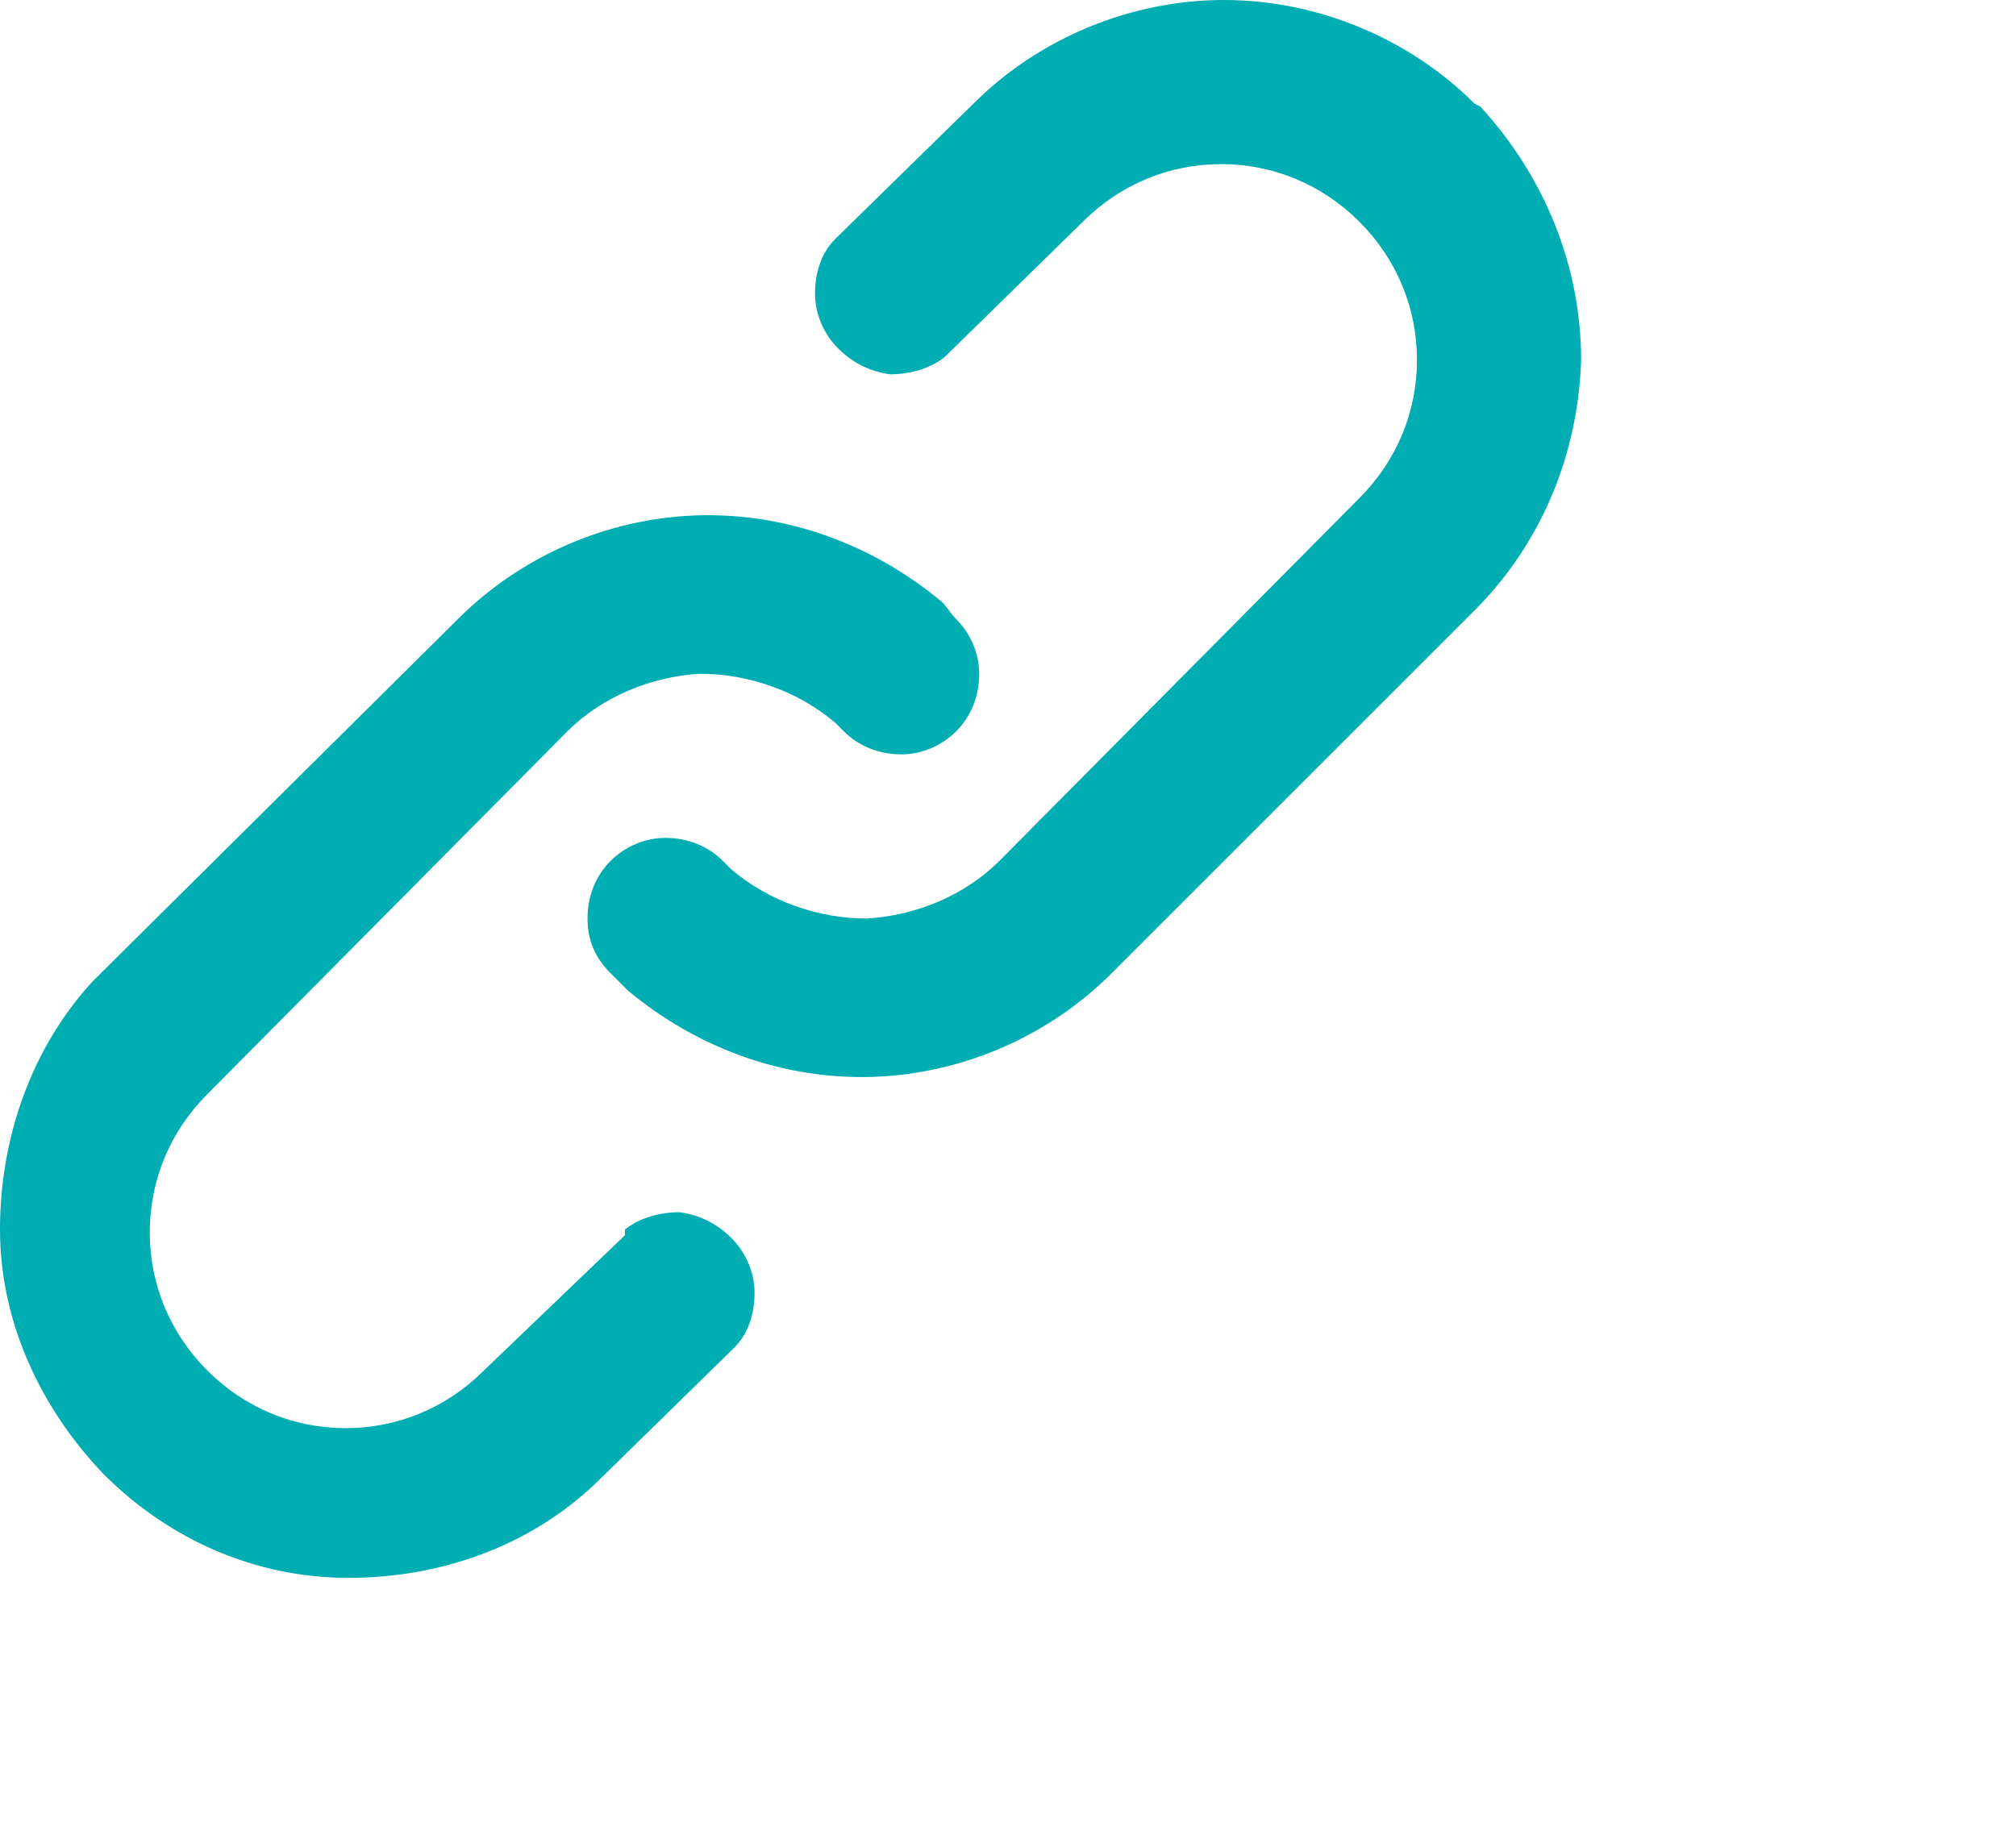
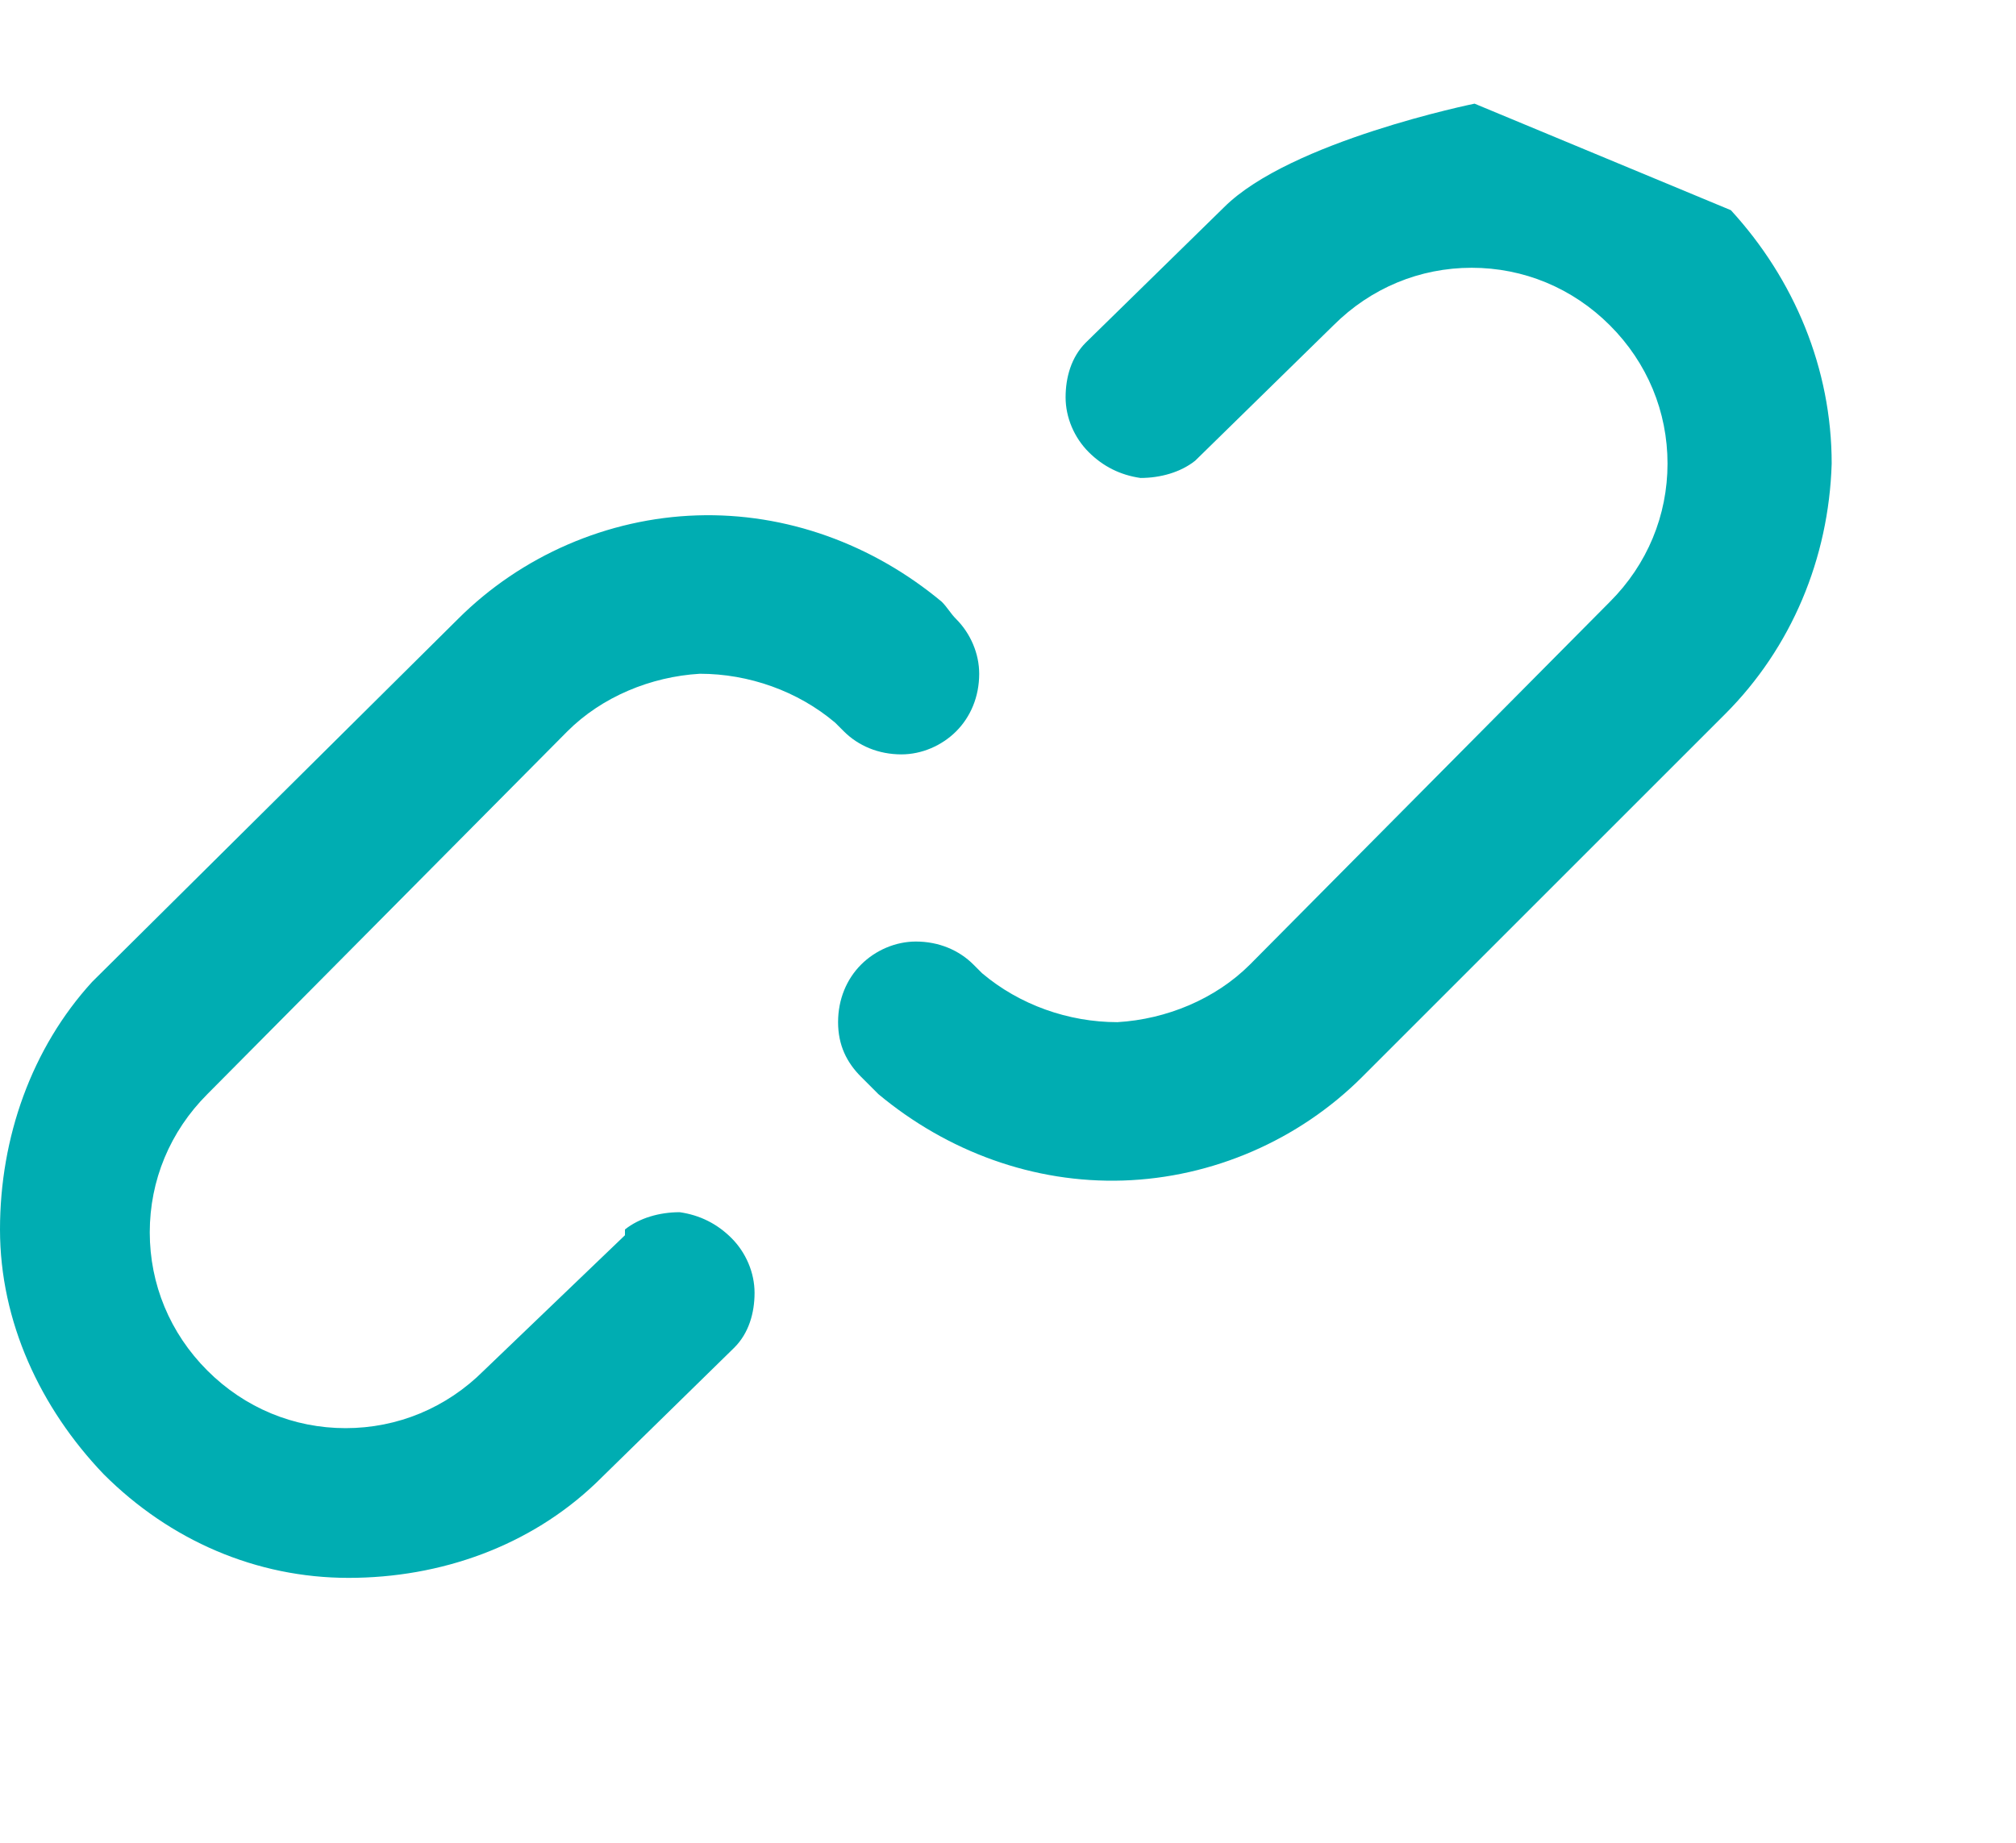
<svg xmlns="http://www.w3.org/2000/svg" id="Layer_1" version="1.1" viewBox="0 0 70 64">
  <defs>
    <style>
      .st0 {
        fill: #00adb2;
      }
    </style>
  </defs>
-   <path class="st0" d="M21.7,42.9l-4.9,4.7c-1.3,1.3-3,2-4.8,2s-3.5-.7-4.8-2c-1.3-1.3-2-3-2-4.8s.7-3.5,2-4.8l12.5-12.6c1.2-1.2,2.9-1.9,4.6-2,1.7,0,3.4.6,4.7,1.7l.3.3c.5.5,1.2.8,2,.8.7,0,1.4-.3,1.9-.8.5-.5.8-1.2.8-2,0-.7-.3-1.4-.8-1.9-.2-.2-.3-.4-.5-.6-2.4-2-5.4-3.1-8.5-3-3.1.1-6.1,1.4-8.3,3.6l-12.7,12.6C1.1,36.4,0,39.5,0,42.7c0,3.2,1.4,6.2,3.6,8.5,2.3,2.3,5.3,3.6,8.5,3.6,3.2,0,6.3-1.1,8.6-3.3l4.8-4.7c.5-.5.7-1.2.7-1.9,0-.7-.3-1.4-.8-1.9-.5-.5-1.1-.8-1.8-.9-.7,0-1.4.2-1.9.6ZM51.2,3.6c-2.3-2.3-5.5-3.6-8.7-3.6s-6.4,1.3-8.7,3.6l-4.8,4.7c-.5.5-.7,1.2-.7,1.9,0,.7.3,1.4.8,1.9.5.5,1.1.8,1.8.9.7,0,1.4-.2,1.9-.6l4.8-4.7c1.3-1.3,3-2,4.8-2s3.5.7,4.8,2c1.3,1.3,2,3,2,4.8s-.7,3.5-2,4.8l-12.5,12.6c-1.2,1.2-2.9,1.9-4.6,2-1.7,0-3.4-.6-4.7-1.7l-.3-.3c-.5-.5-1.2-.8-2-.8-.7,0-1.4.3-1.9.8-.5.5-.8,1.2-.8,2s.3,1.4.8,1.9c.2.2.4.4.6.6,2.4,2,5.4,3.1,8.5,3,3.1-.1,6.1-1.4,8.3-3.6l12.6-12.6c2.3-2.3,3.6-5.4,3.7-8.7,0-3.3-1.3-6.4-3.5-8.8Z" />
+   <path class="st0" d="M21.7,42.9l-4.9,4.7c-1.3,1.3-3,2-4.8,2s-3.5-.7-4.8-2c-1.3-1.3-2-3-2-4.8s.7-3.5,2-4.8l12.5-12.6c1.2-1.2,2.9-1.9,4.6-2,1.7,0,3.4.6,4.7,1.7l.3.3c.5.5,1.2.8,2,.8.7,0,1.4-.3,1.9-.8.5-.5.8-1.2.8-2,0-.7-.3-1.4-.8-1.9-.2-.2-.3-.4-.5-.6-2.4-2-5.4-3.1-8.5-3-3.1.1-6.1,1.4-8.3,3.6l-12.7,12.6C1.1,36.4,0,39.5,0,42.7c0,3.2,1.4,6.2,3.6,8.5,2.3,2.3,5.3,3.6,8.5,3.6,3.2,0,6.3-1.1,8.6-3.3l4.8-4.7c.5-.5.7-1.2.7-1.9,0-.7-.3-1.4-.8-1.9-.5-.5-1.1-.8-1.8-.9-.7,0-1.4.2-1.9.6ZM51.2,3.6s-6.4,1.3-8.7,3.6l-4.8,4.7c-.5.5-.7,1.2-.7,1.9,0,.7.3,1.4.8,1.9.5.5,1.1.8,1.8.9.7,0,1.4-.2,1.9-.6l4.8-4.7c1.3-1.3,3-2,4.8-2s3.5.7,4.8,2c1.3,1.3,2,3,2,4.8s-.7,3.5-2,4.8l-12.5,12.6c-1.2,1.2-2.9,1.9-4.6,2-1.7,0-3.4-.6-4.7-1.7l-.3-.3c-.5-.5-1.2-.8-2-.8-.7,0-1.4.3-1.9.8-.5.5-.8,1.2-.8,2s.3,1.4.8,1.9c.2.2.4.4.6.6,2.4,2,5.4,3.1,8.5,3,3.1-.1,6.1-1.4,8.3-3.6l12.6-12.6c2.3-2.3,3.6-5.4,3.7-8.7,0-3.3-1.3-6.4-3.5-8.8Z" />
</svg>